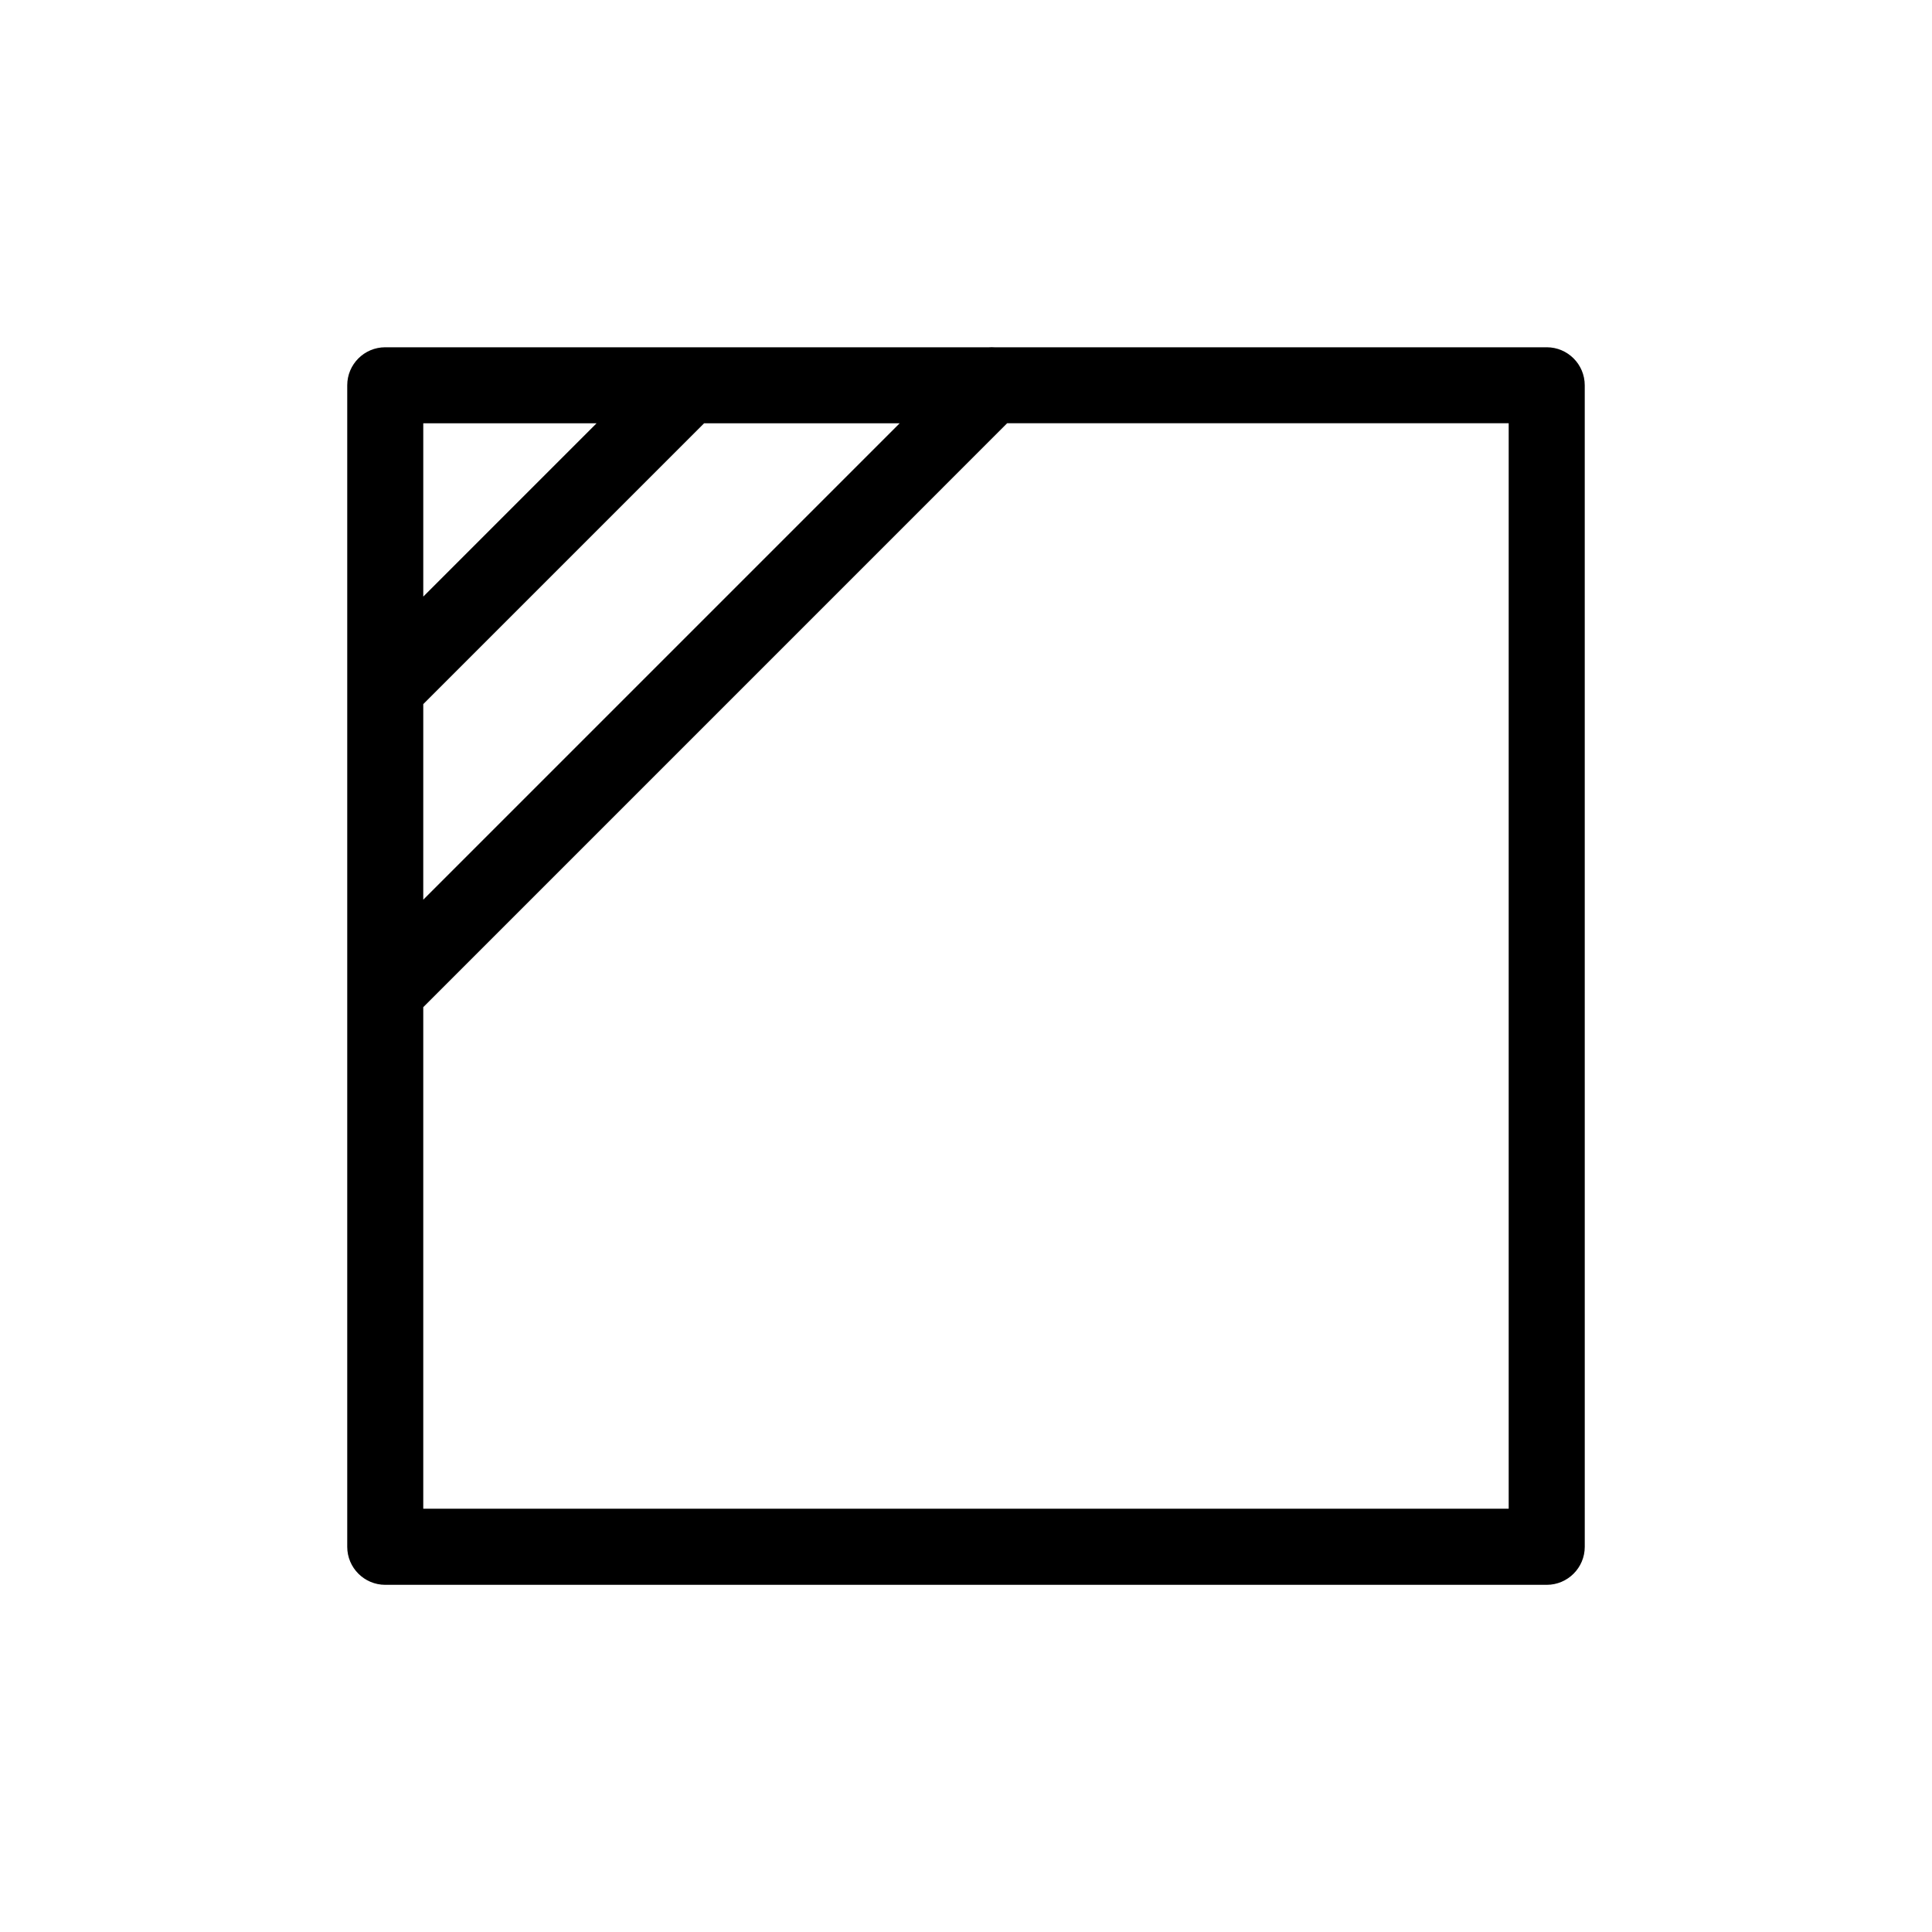
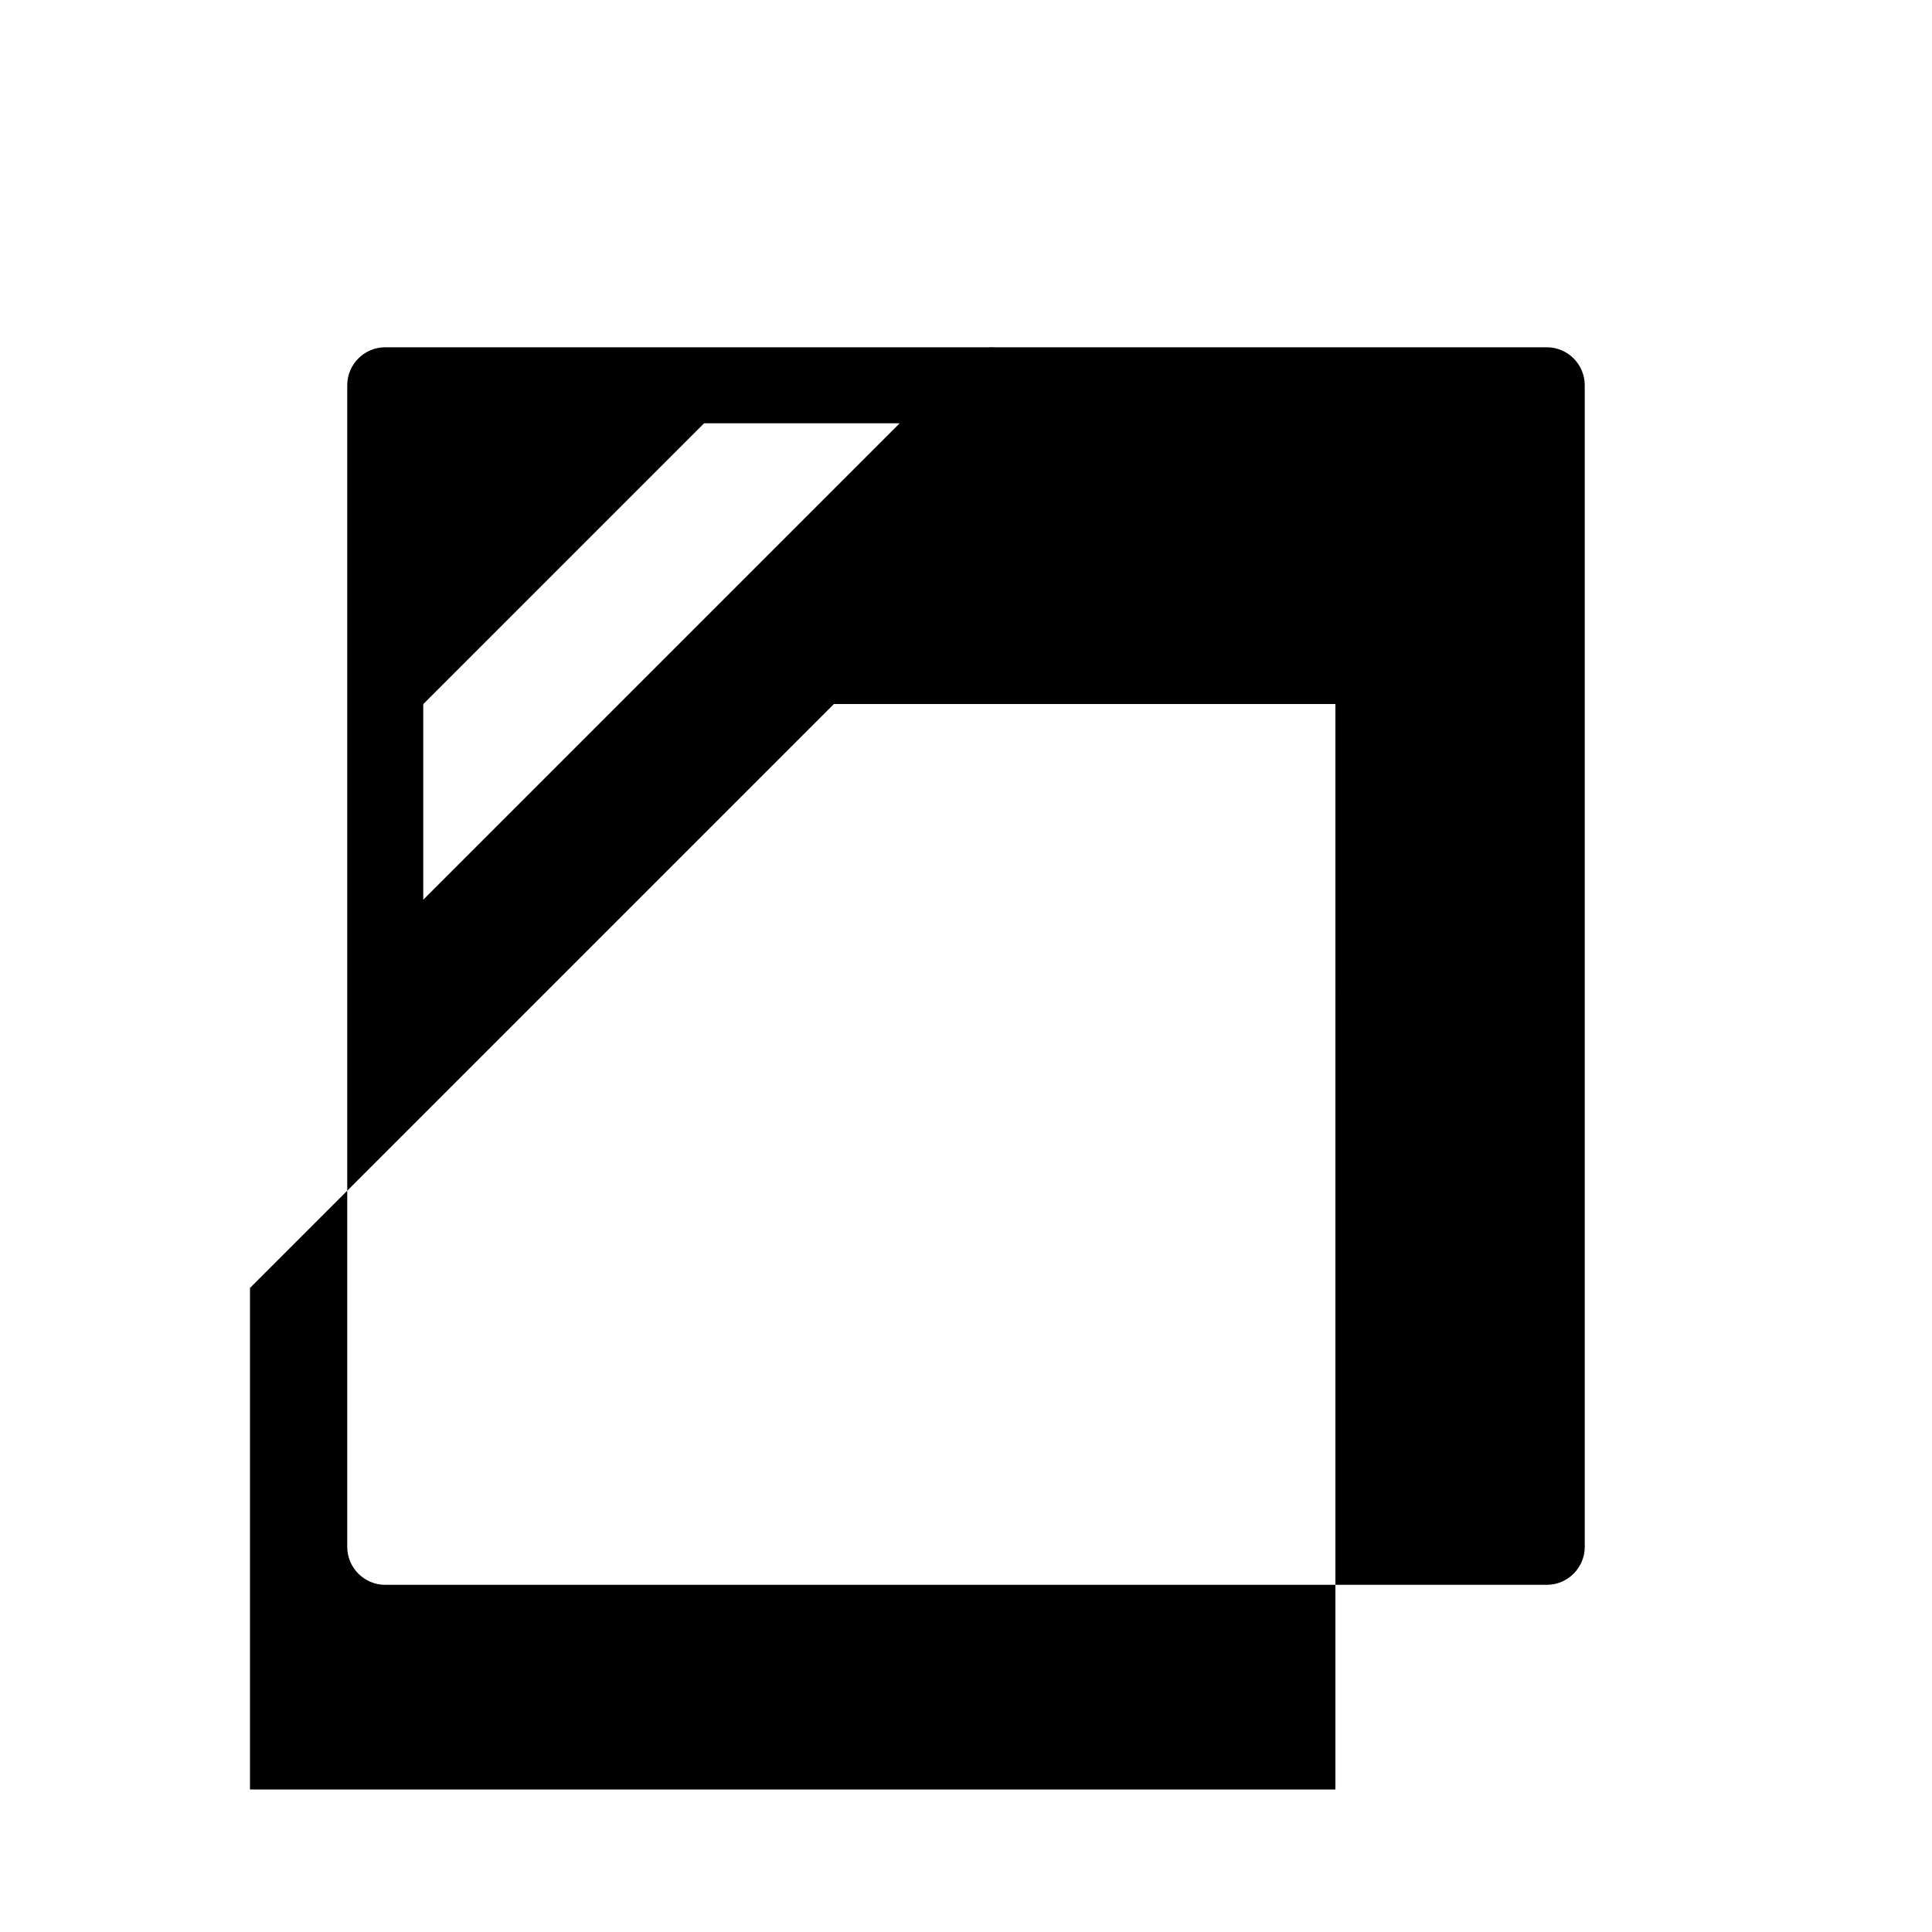
<svg xmlns="http://www.w3.org/2000/svg" fill="#000000" width="800px" height="800px" version="1.1" viewBox="144 144 512 512">
-   <path d="m553.9 236.03h-146.42c-0.453-0.031-0.898-0.031-1.344 0h-79.438c-0.172-0.012-0.336-0.012-0.52 0h-80.078c-5.562 0-10.078 4.508-10.078 10.078v160.32c-0.012 0.238-0.012 0.473 0 0.719v146.77c0 5.562 4.516 10.078 10.078 10.078h307.8c5.562 0 10.078-4.516 10.078-10.078l-0.004-307.81c0-5.566-4.512-10.078-10.074-10.078zm-297.73 94.566 74.418-74.414h51.828l-126.25 126.25zm45.918-74.414-45.918 45.922v-45.922zm241.73 287.64h-287.65v-132.91l154.74-154.75h132.91z" />
+   <path d="m553.9 236.03h-146.42c-0.453-0.031-0.898-0.031-1.344 0h-79.438c-0.172-0.012-0.336-0.012-0.52 0h-80.078c-5.562 0-10.078 4.508-10.078 10.078v160.32c-0.012 0.238-0.012 0.473 0 0.719v146.77c0 5.562 4.516 10.078 10.078 10.078h307.8c5.562 0 10.078-4.516 10.078-10.078l-0.004-307.81c0-5.566-4.512-10.078-10.074-10.078zm-297.73 94.566 74.418-74.414h51.828l-126.25 126.25zv-45.922zm241.73 287.64h-287.65v-132.91l154.74-154.75h132.91z" />
</svg>